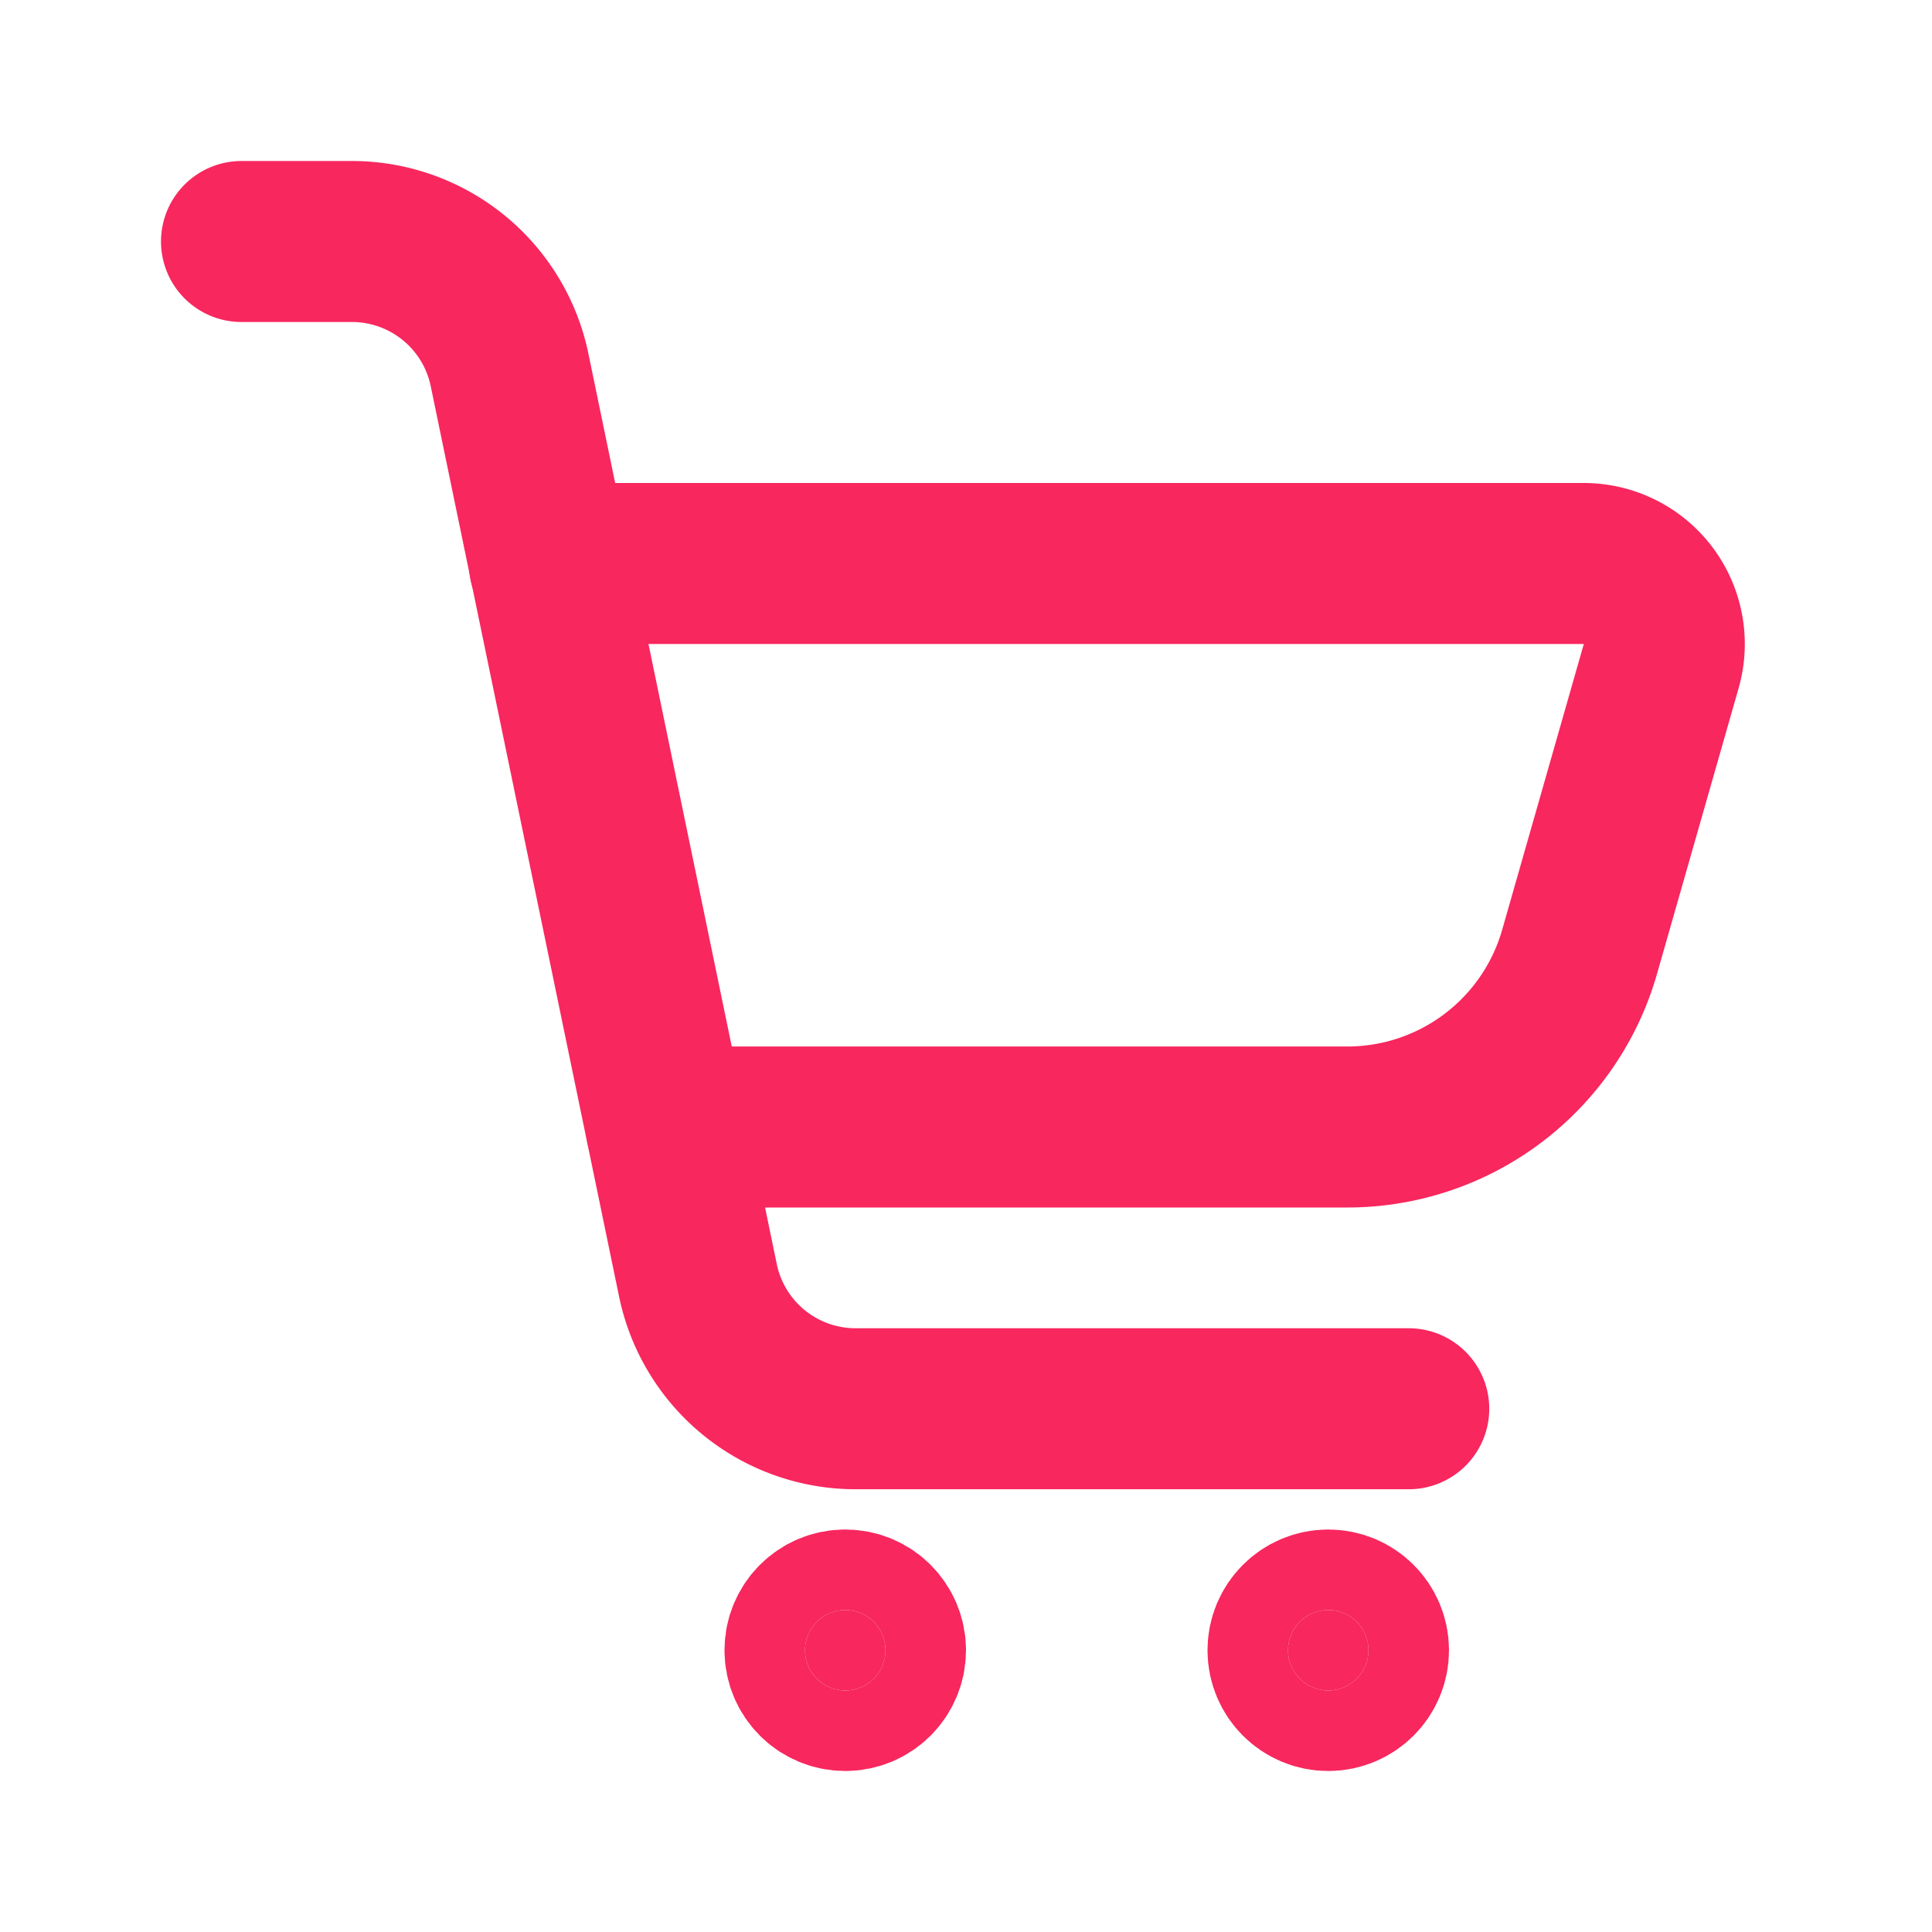
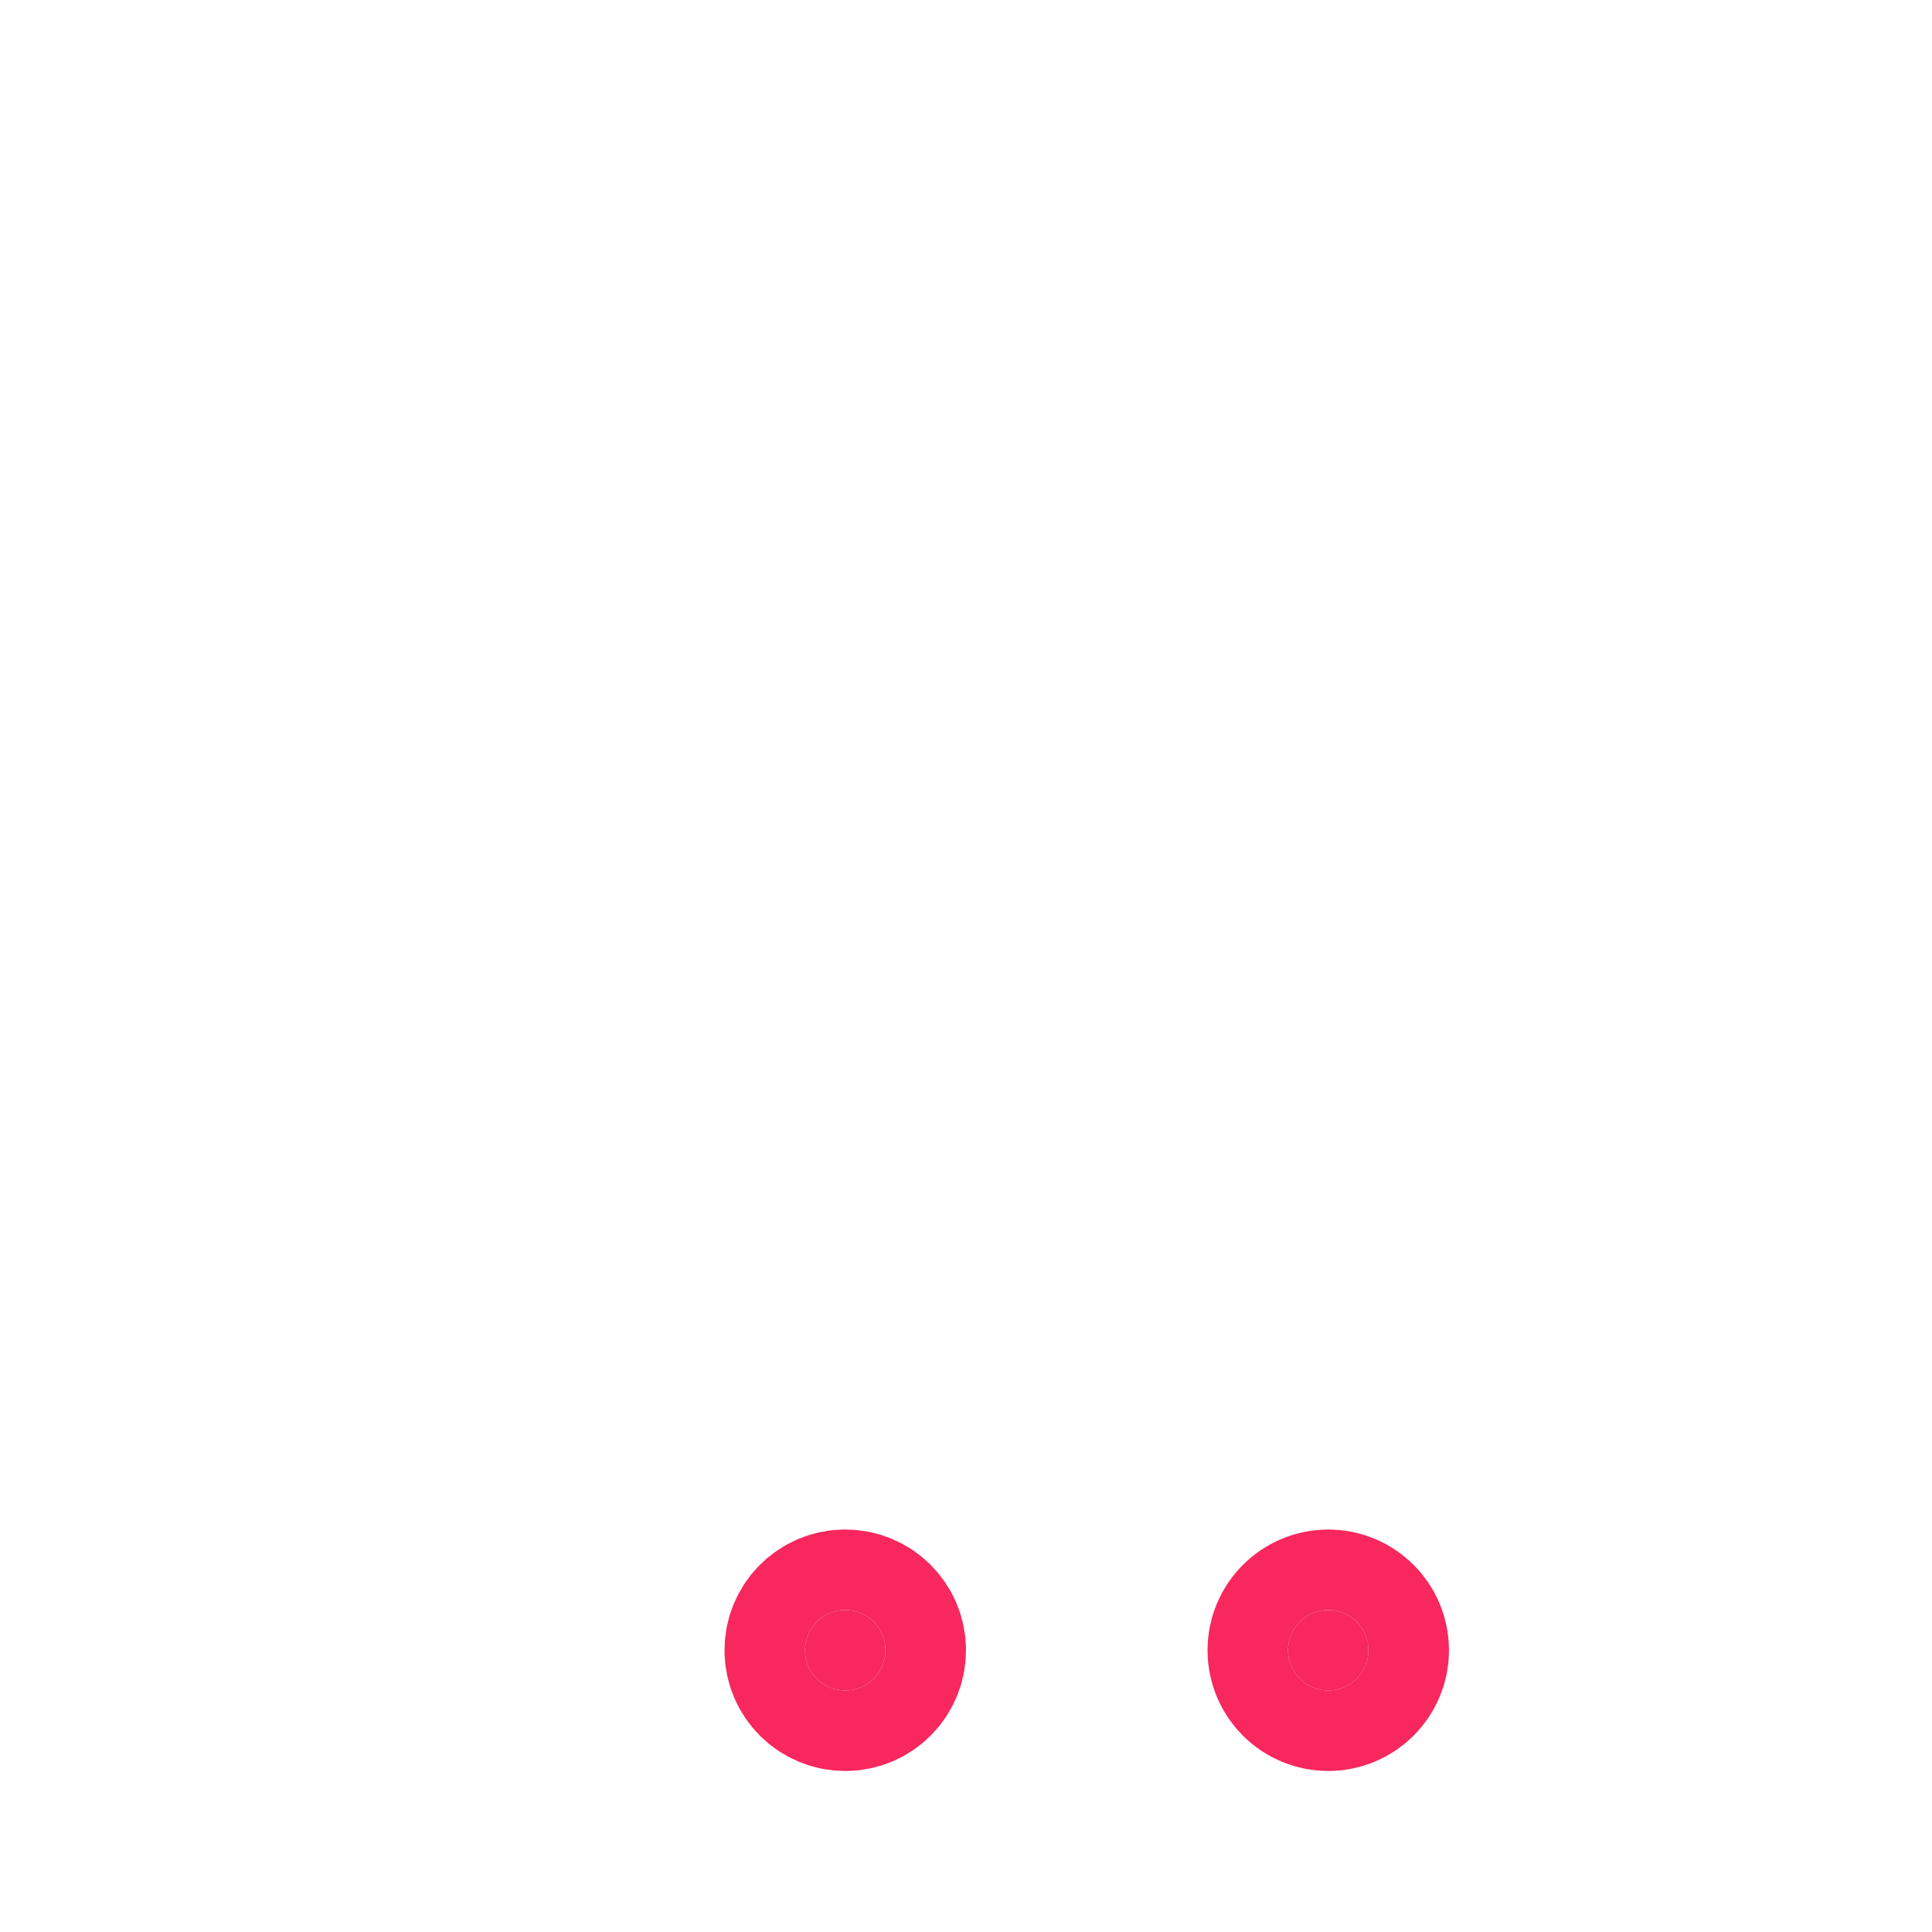
<svg xmlns="http://www.w3.org/2000/svg" width="24" height="24" fill="none">
-   <path d="M3 3h1.371A2 2 0 0 1 6.33 4.595l2.34 11.31a2 2 0 0 0 1.959 1.595H17.5" stroke="#F8275E" stroke-width="2" stroke-linecap="round" stroke-linejoin="round" />
-   <path d="M6.824 7h12.85a1 1 0 0 1 .962 1.275l-1.014 3.55A3 3 0 0 1 16.737 14h-8.46" stroke="#F8275E" stroke-width="2" stroke-linecap="round" stroke-linejoin="round" />
  <circle cx="16.5" cy="20.5" r=".5" fill="#F8275E" stroke="#F8275E" stroke-width="2" stroke-linecap="round" stroke-linejoin="round" />
  <circle r=".5" transform="matrix(1 0 0 -1 10.5 20.5)" fill="#F8275E" stroke="#F8275E" stroke-width="2" stroke-linecap="round" stroke-linejoin="round" />
</svg>